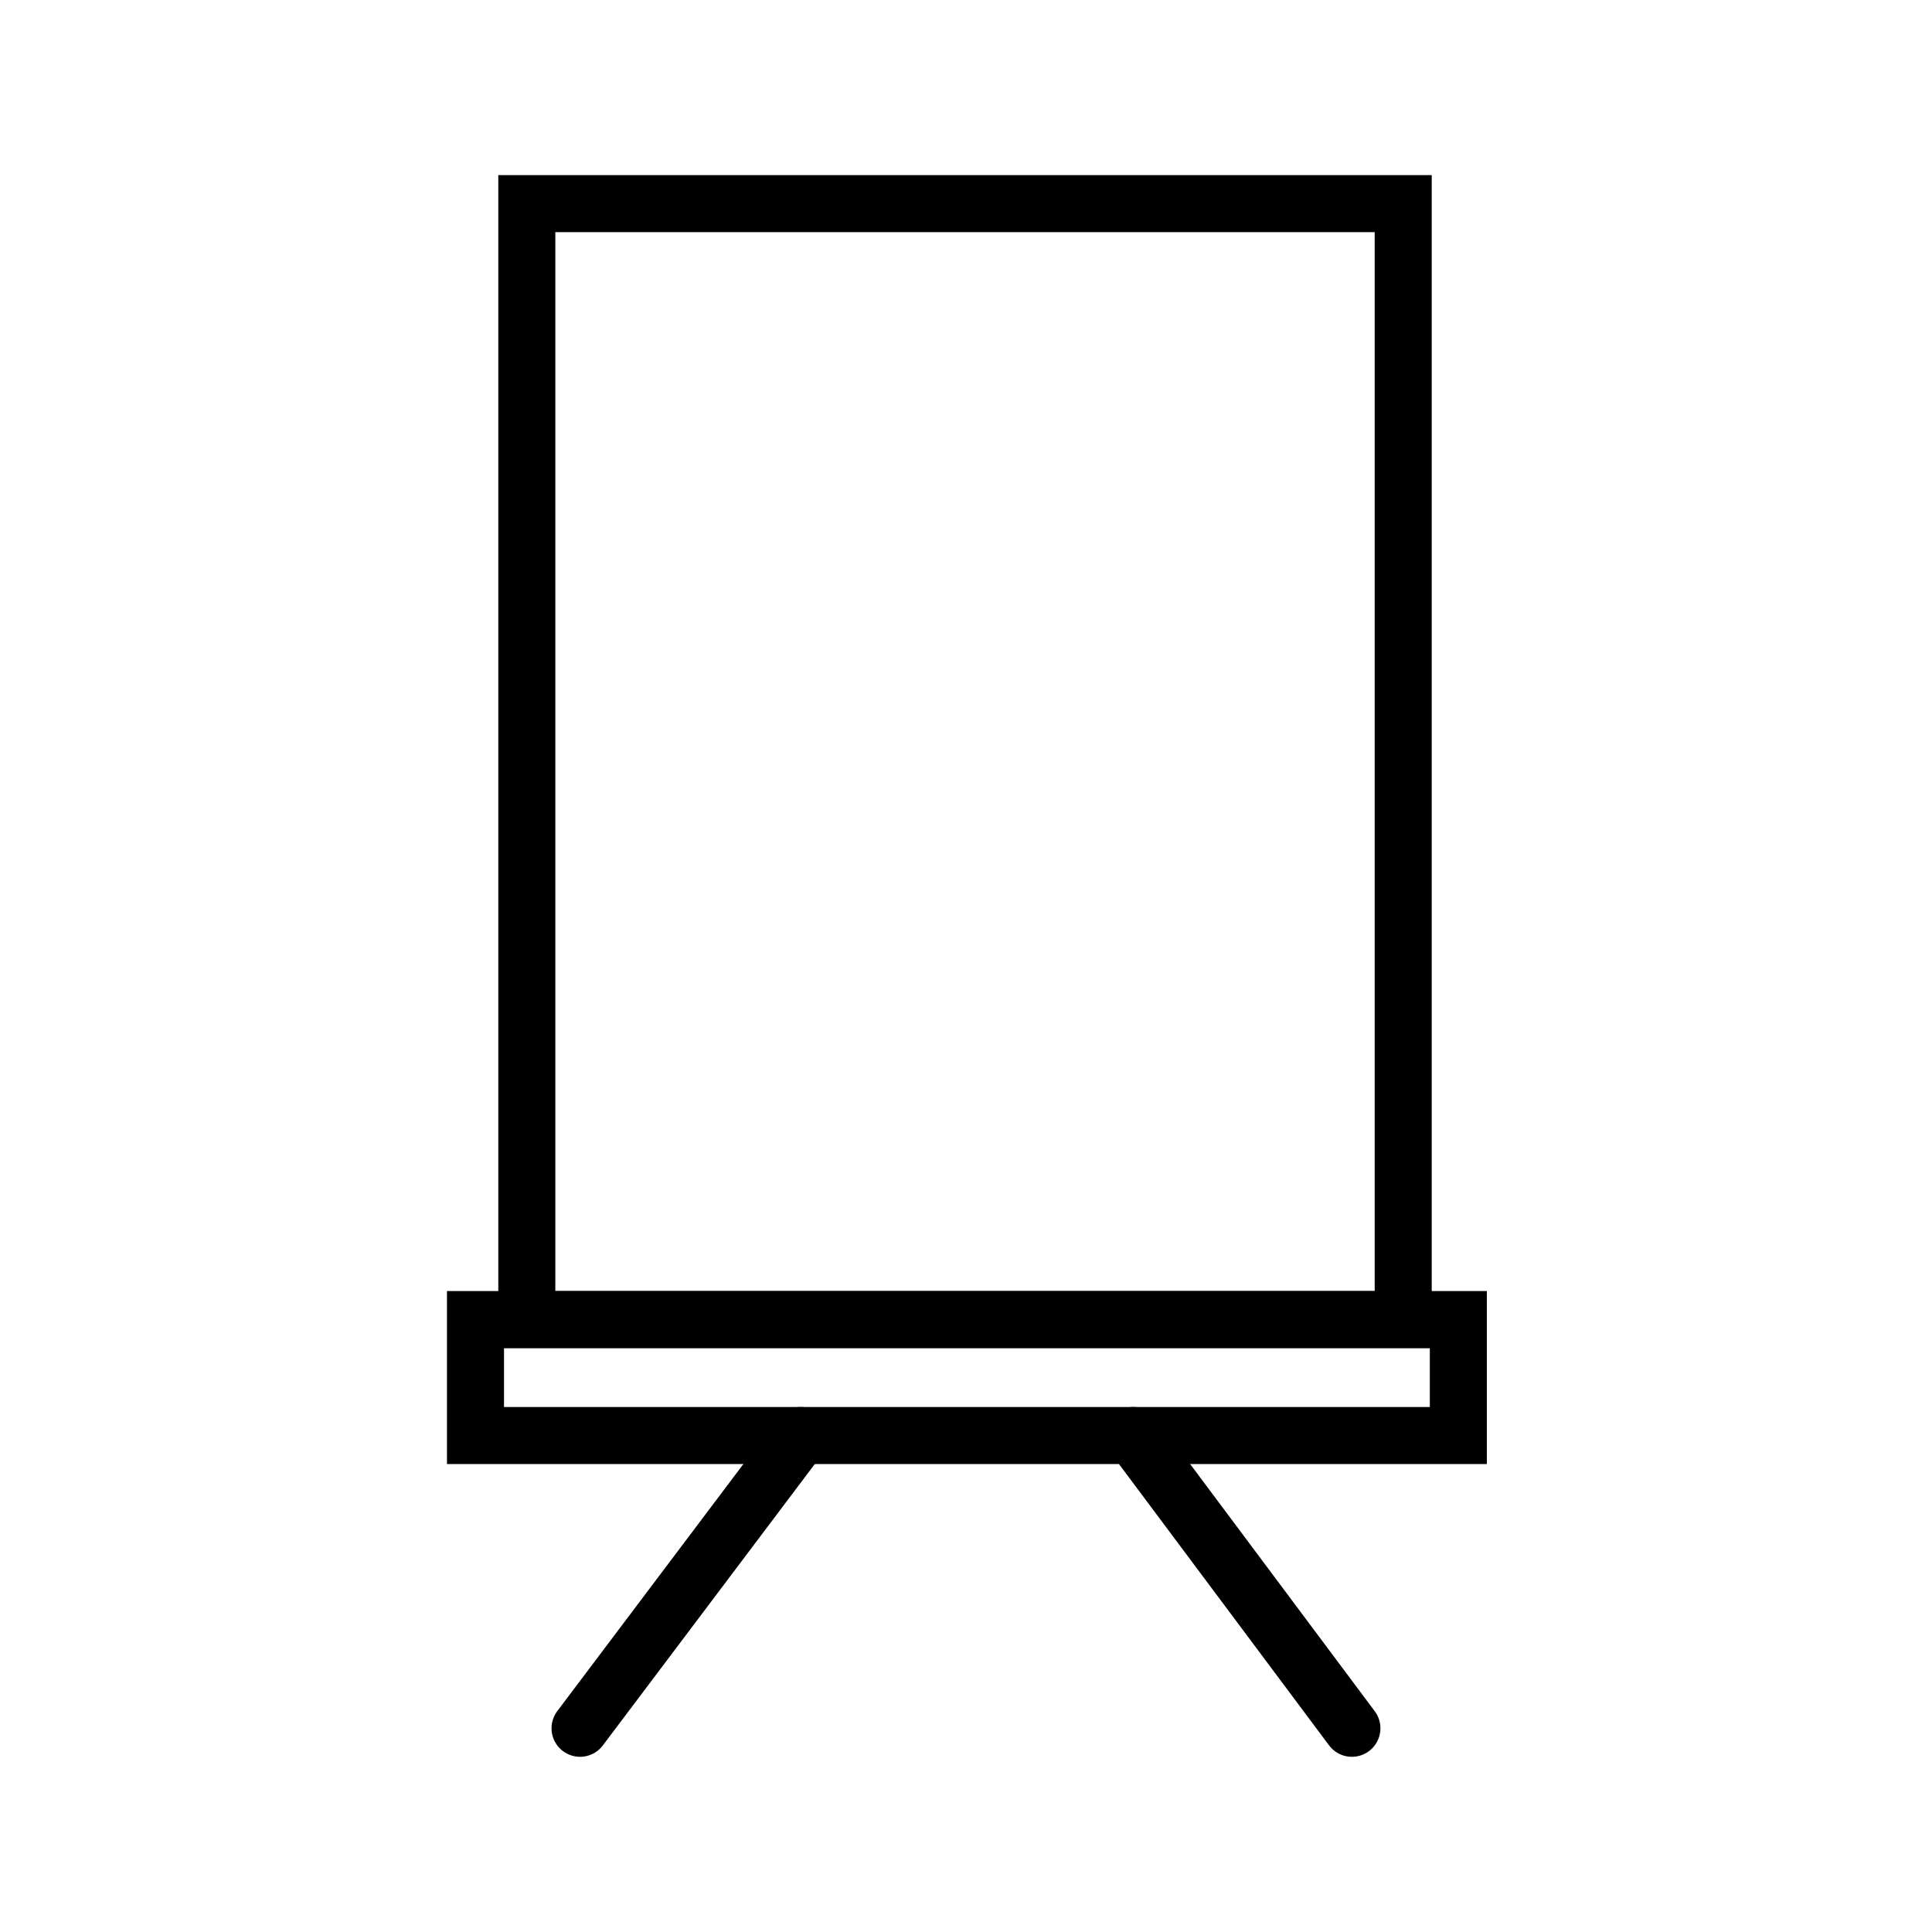
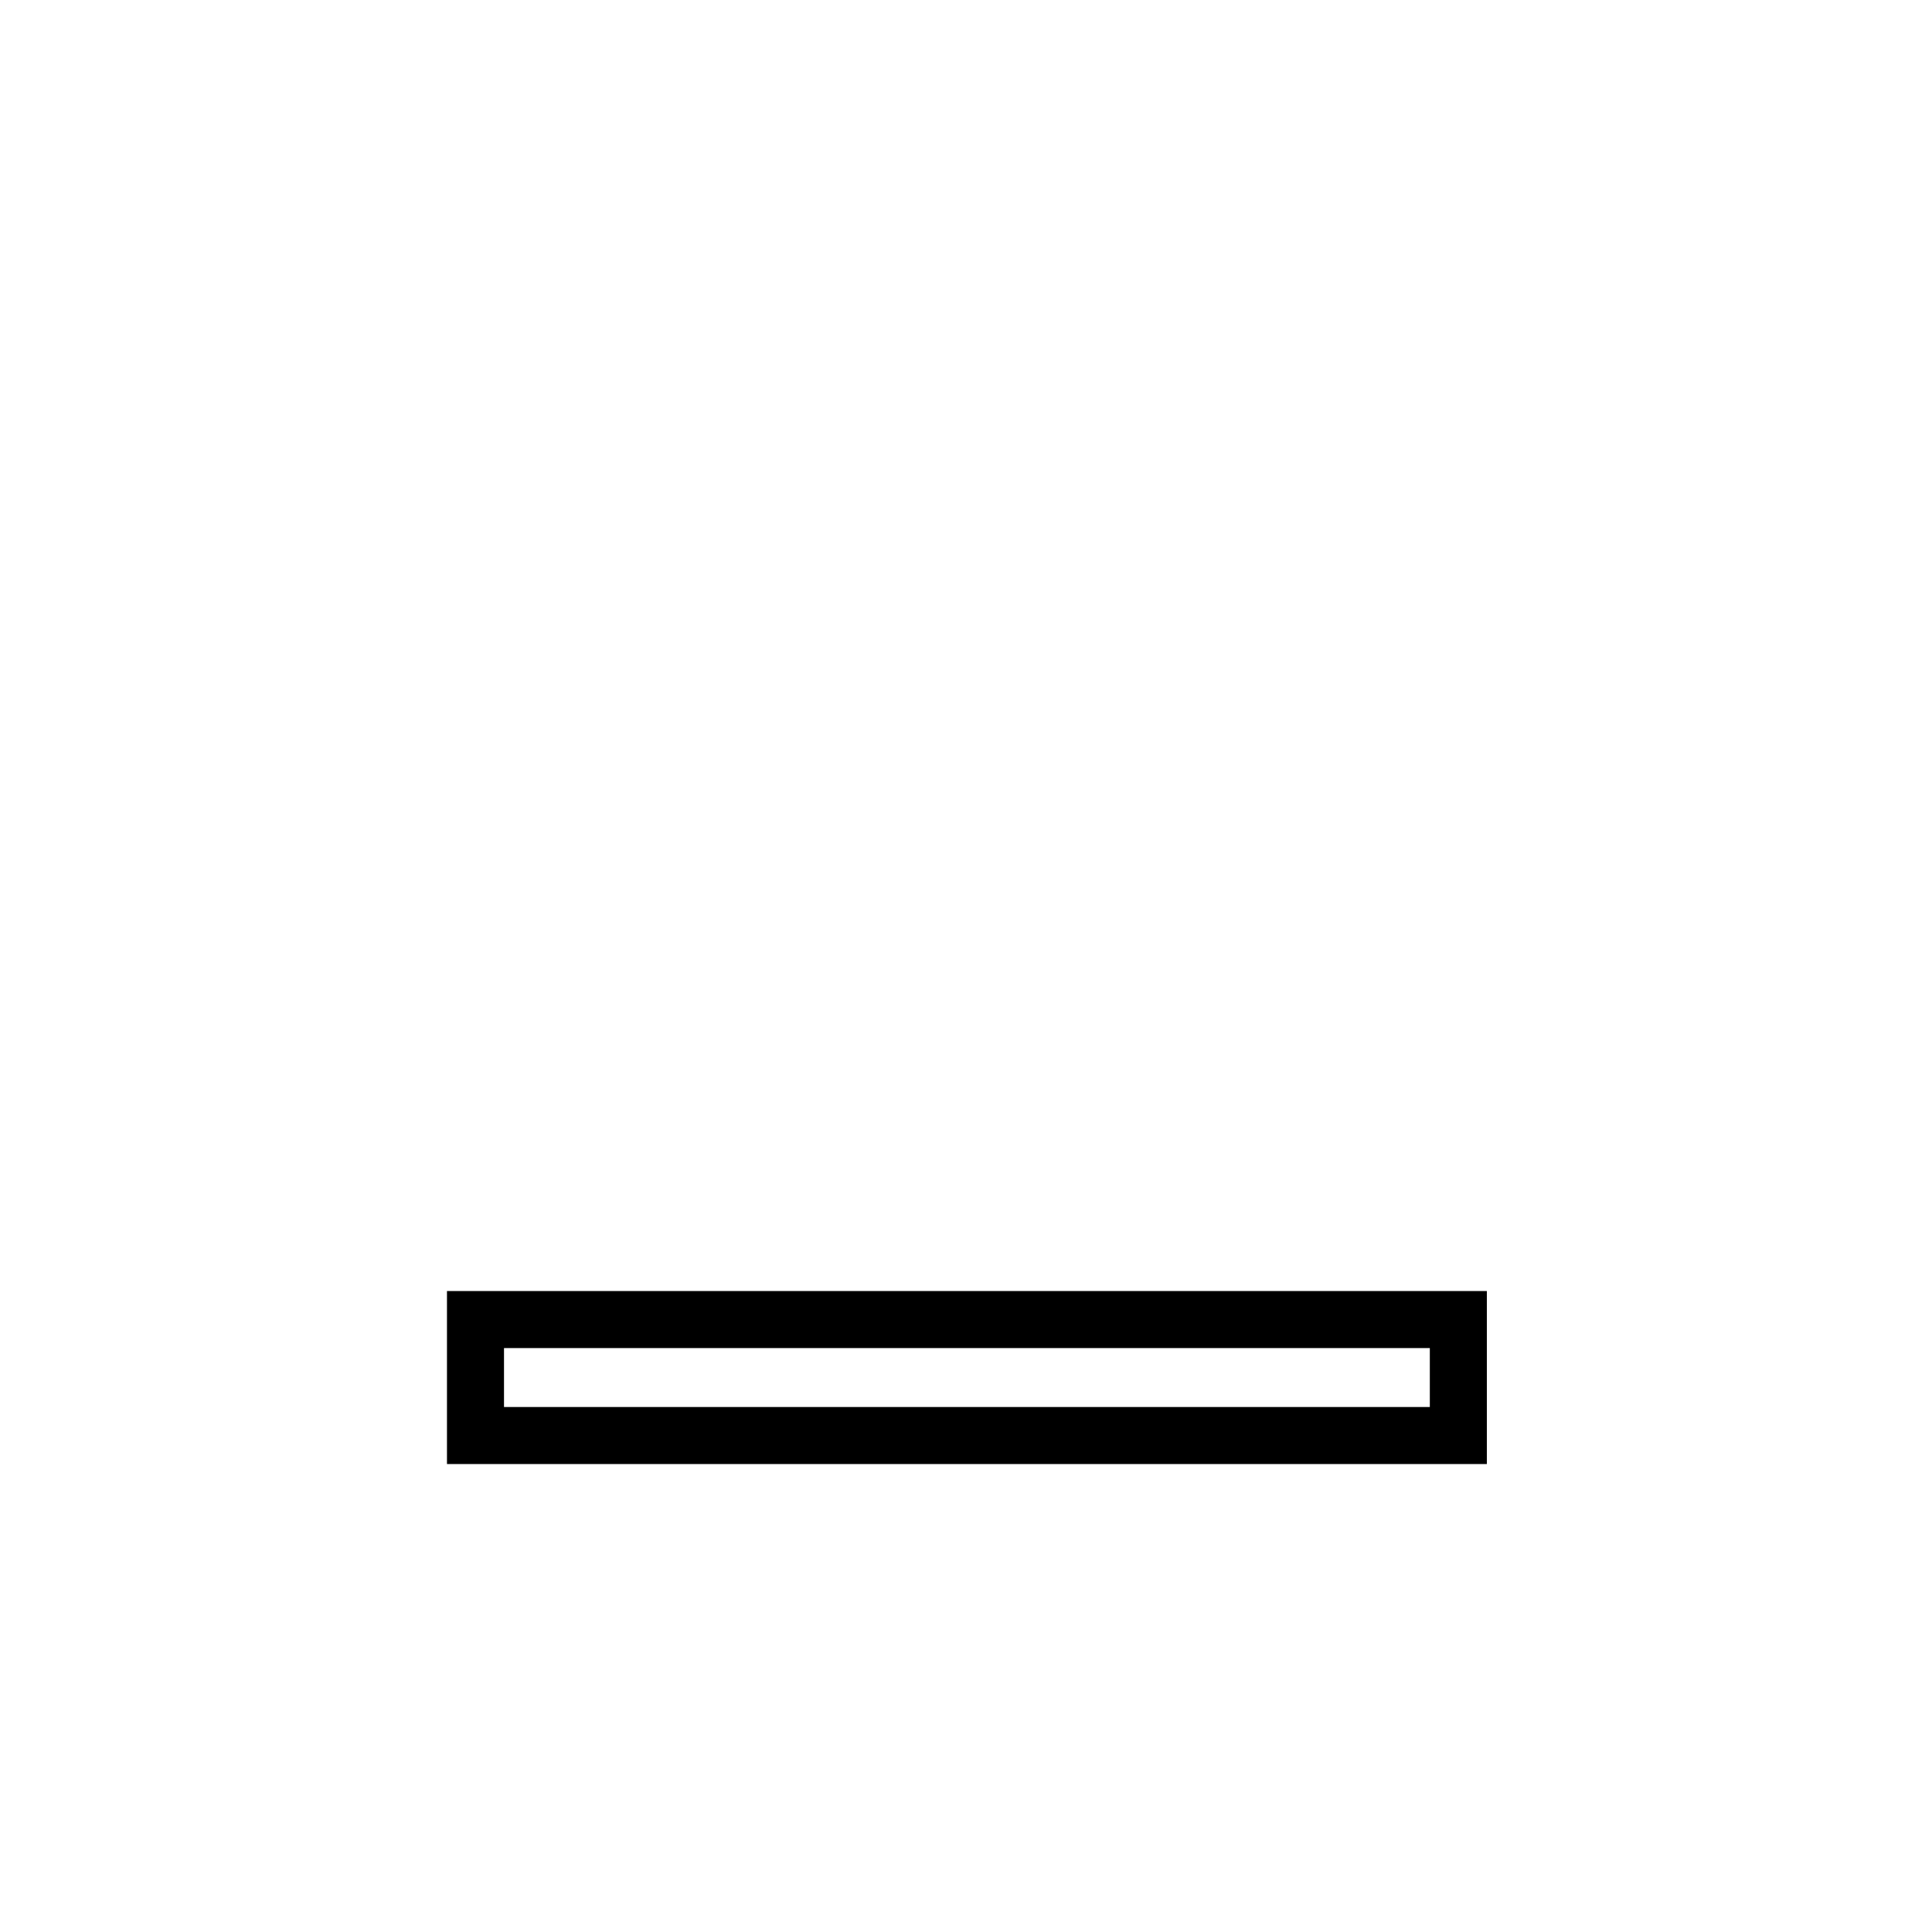
<svg xmlns="http://www.w3.org/2000/svg" width="800px" height="800px" version="1.1" viewBox="144 144 512 512">
  <defs>
    <clipPath id="b">
-       <path d="m148.09 310h421.91v341.9h-421.91z" />
+       <path d="m148.09 310h421.91h-421.91z" />
    </clipPath>
    <clipPath id="a">
-       <path d="m230 310h421.9v341.9h-421.9z" />
-     </clipPath>
+       </clipPath>
  </defs>
-   <path transform="matrix(5.038 0 0 5.038 148.09 148.09)" d="m26.9 9.9h46.1v58.7h-46.1zm0 0" fill="none" stroke="#000000" stroke-linecap="round" stroke-miterlimit="10" stroke-width="3" />
  <path transform="matrix(5.038 0 0 5.038 148.09 148.09)" d="m24.2 68.6h51.7v6.1h-51.7zm0 0" fill="none" stroke="#000000" stroke-linecap="round" stroke-miterlimit="10" stroke-width="3" />
  <g clip-path="url(#b)">
-     <path transform="matrix(5.038 0 0 5.038 148.09 148.09)" d="m29.7 90.1 11.6-15.4" fill="none" stroke="#000000" stroke-linecap="round" stroke-miterlimit="10" stroke-width="3" />
-   </g>
+     </g>
  <g clip-path="url(#a)">
-     <path transform="matrix(5.038 0 0 5.038 148.09 148.09)" d="m58.8 74.7 11.501 15.4" fill="none" stroke="#000000" stroke-linecap="round" stroke-miterlimit="10" stroke-width="3" />
-   </g>
+     </g>
</svg>